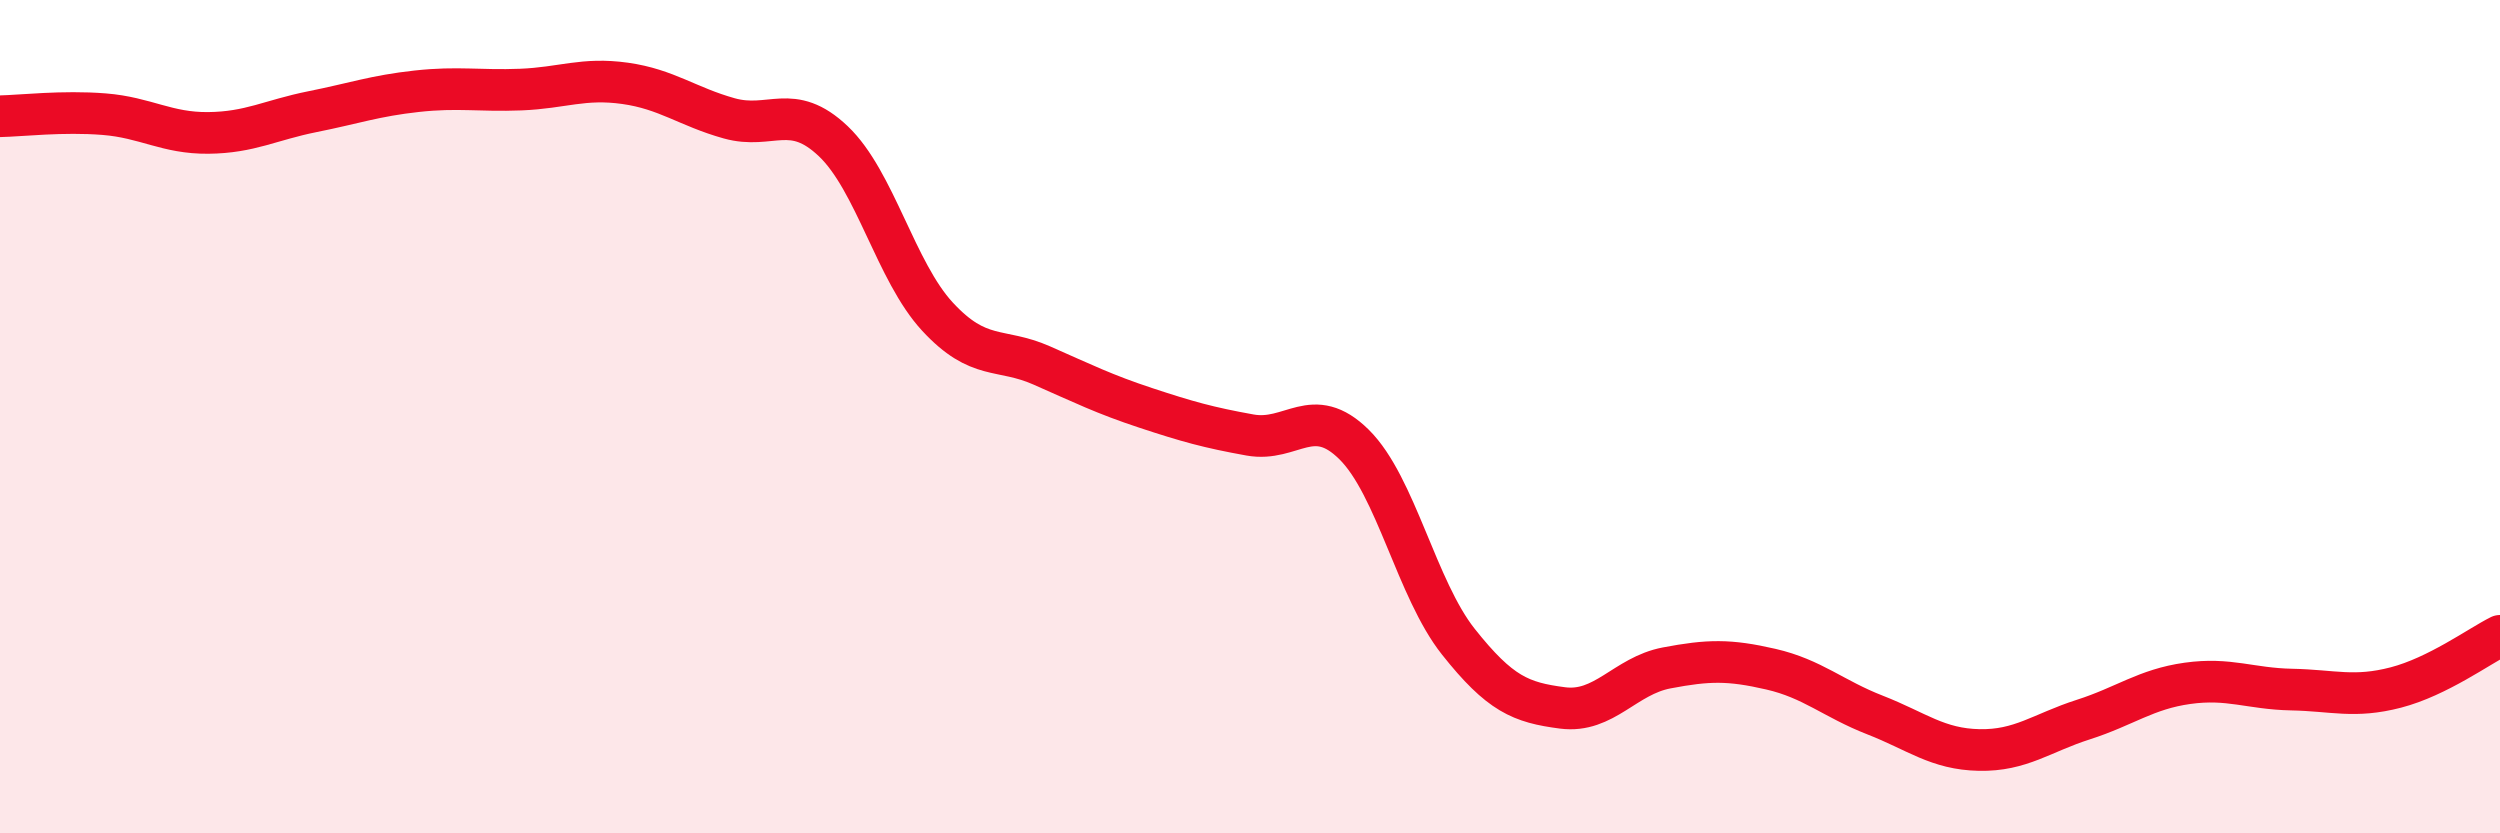
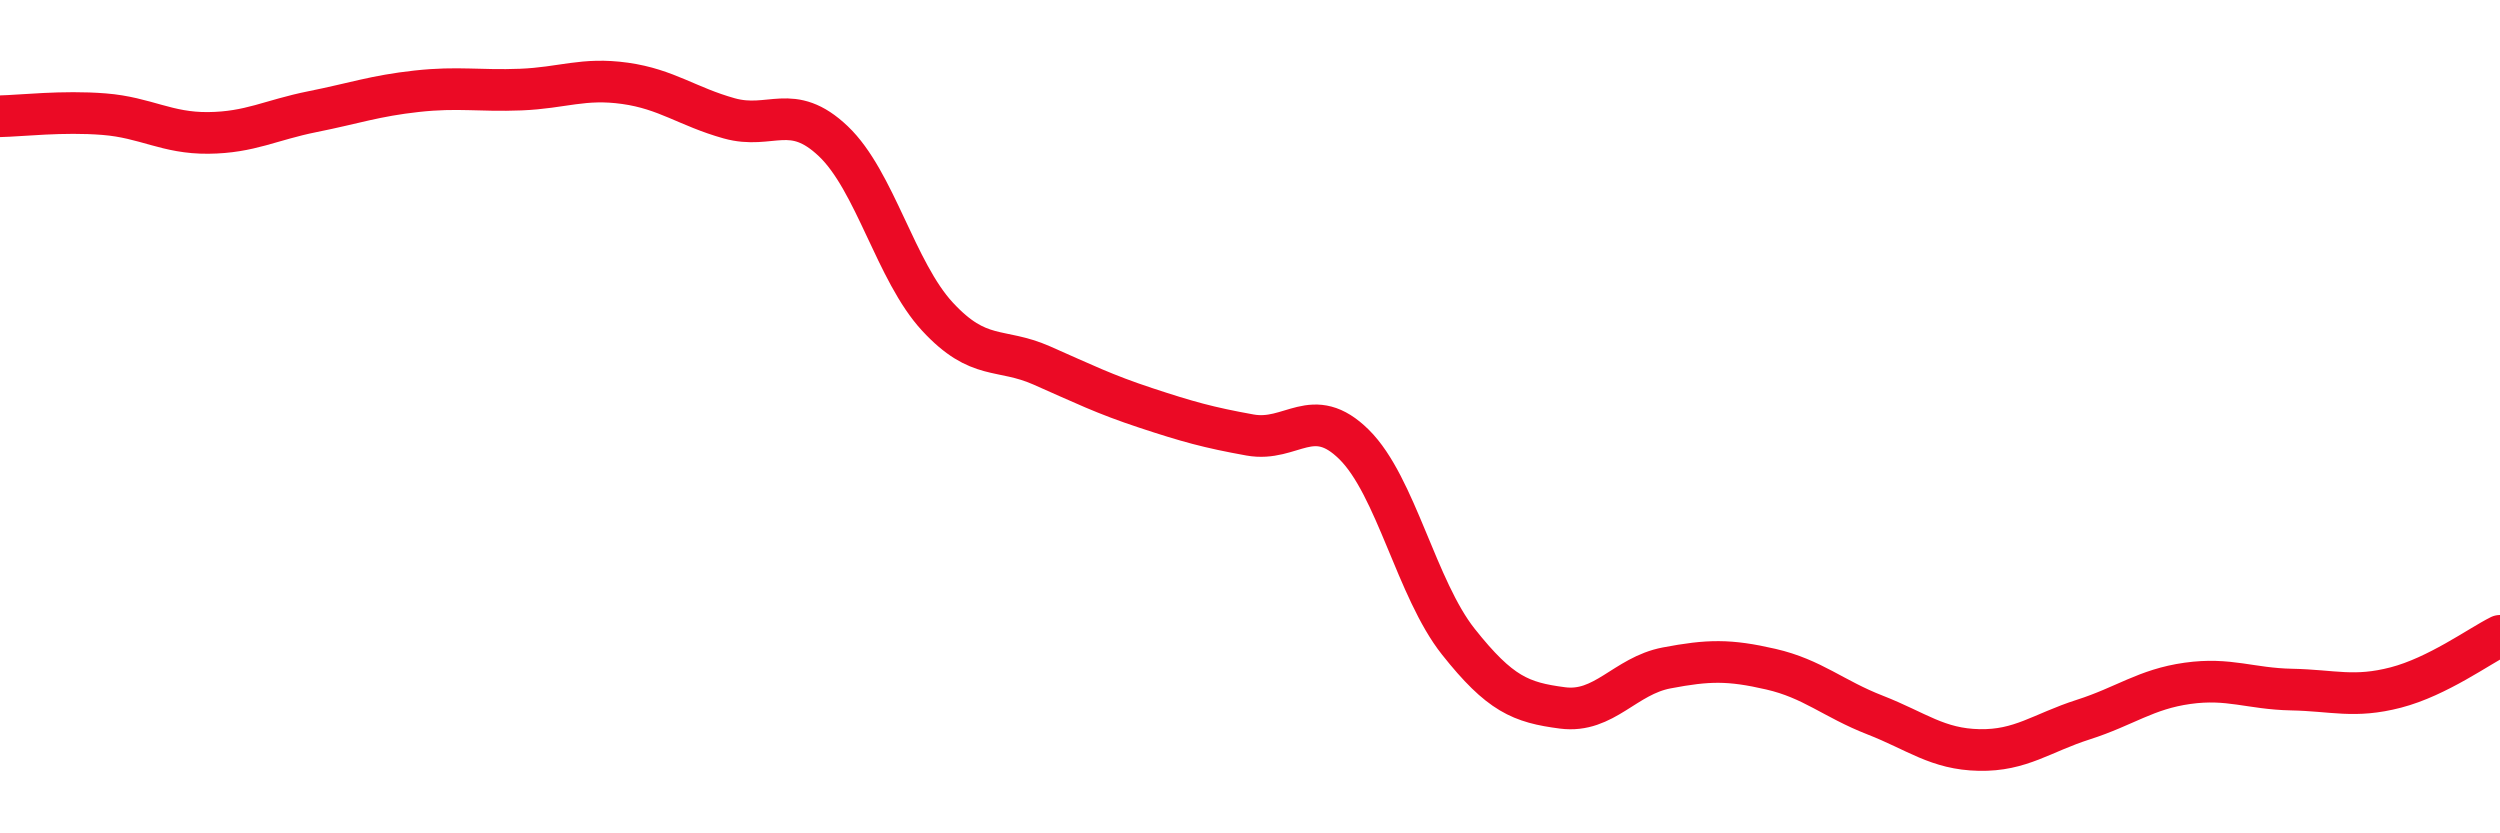
<svg xmlns="http://www.w3.org/2000/svg" width="60" height="20" viewBox="0 0 60 20">
-   <path d="M 0,2.79 C 0.5,2.78 1.5,2.66 2.5,2.74 C 3.5,2.82 4,3.2 5,3.19 C 6,3.18 6.5,2.88 7.5,2.68 C 8.5,2.48 9,2.3 10,2.19 C 11,2.08 11.5,2.19 12.5,2.15 C 13.5,2.11 14,1.86 15,2 C 16,2.14 16.5,2.56 17.5,2.84 C 18.5,3.12 19,2.44 20,3.39 C 21,4.34 21.5,6.52 22.5,7.6 C 23.5,8.68 24,8.33 25,8.77 C 26,9.21 26.5,9.46 27.5,9.79 C 28.5,10.12 29,10.26 30,10.44 C 31,10.62 31.5,9.68 32.5,10.67 C 33.5,11.66 34,14.14 35,15.4 C 36,16.66 36.5,16.86 37.5,16.99 C 38.5,17.12 39,16.22 40,16.03 C 41,15.84 41.5,15.83 42.5,16.06 C 43.5,16.29 44,16.77 45,17.16 C 46,17.55 46.5,17.98 47.5,18 C 48.5,18.02 49,17.59 50,17.27 C 51,16.95 51.5,16.54 52.5,16.4 C 53.5,16.26 54,16.53 55,16.55 C 56,16.57 56.5,16.76 57.5,16.5 C 58.5,16.24 59.5,15.51 60,15.26L60 20L0 20Z" fill="#EB0A25" opacity="0.1" stroke-linecap="round" stroke-linejoin="round" />
  <path d="M 0,2.79 C 0.5,2.78 1.5,2.66 2.5,2.74 C 3.5,2.82 4,3.2 5,3.19 C 6,3.18 6.5,2.88 7.5,2.68 C 8.5,2.48 9,2.3 10,2.19 C 11,2.08 11.5,2.19 12.5,2.15 C 13.5,2.11 14,1.86 15,2 C 16,2.14 16.5,2.56 17.5,2.84 C 18.5,3.12 19,2.44 20,3.39 C 21,4.34 21.5,6.52 22.5,7.6 C 23.5,8.68 24,8.33 25,8.77 C 26,9.21 26.5,9.46 27.5,9.79 C 28.5,10.12 29,10.26 30,10.44 C 31,10.62 31.5,9.68 32.5,10.67 C 33.5,11.66 34,14.14 35,15.4 C 36,16.66 36.5,16.86 37.5,16.99 C 38.5,17.12 39,16.22 40,16.03 C 41,15.84 41.5,15.83 42.5,16.06 C 43.5,16.29 44,16.77 45,17.16 C 46,17.55 46.5,17.98 47.5,18 C 48.5,18.02 49,17.59 50,17.27 C 51,16.95 51.5,16.54 52.5,16.4 C 53.5,16.26 54,16.53 55,16.55 C 56,16.57 56.5,16.76 57.5,16.5 C 58.5,16.24 59.5,15.51 60,15.26" stroke="#EB0A25" stroke-width="1" fill="none" stroke-linecap="round" stroke-linejoin="round" />
</svg>